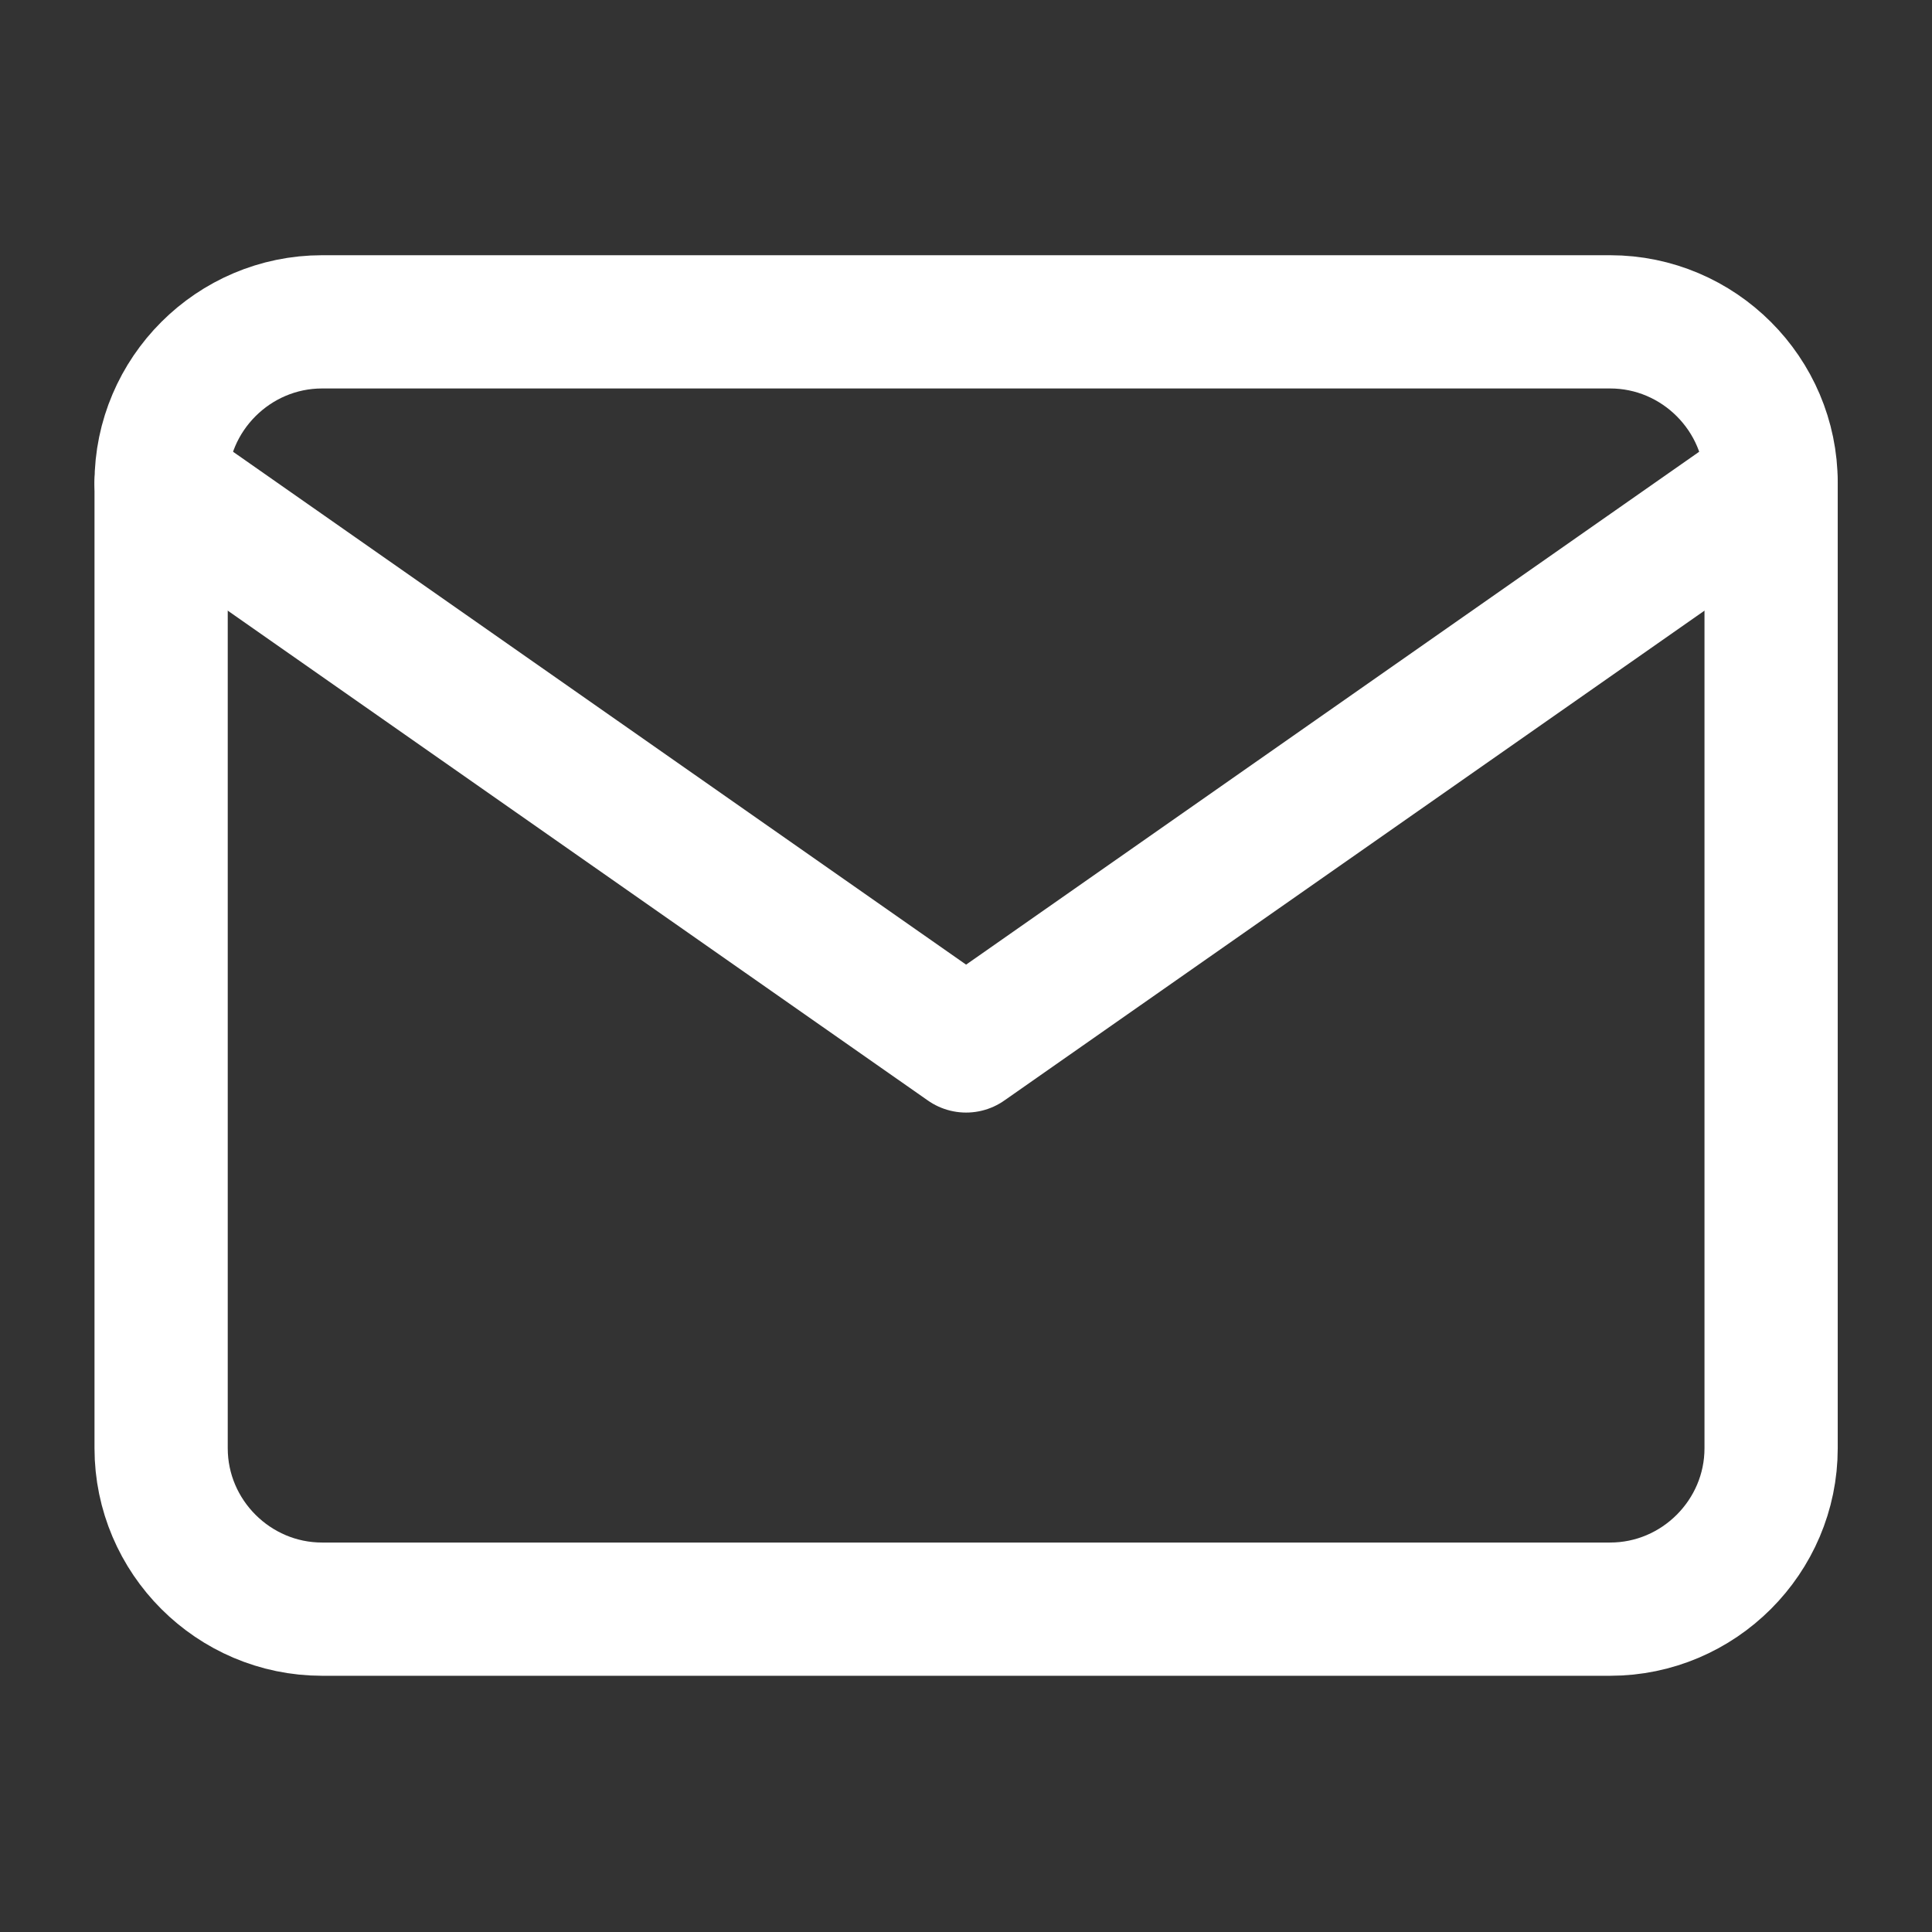
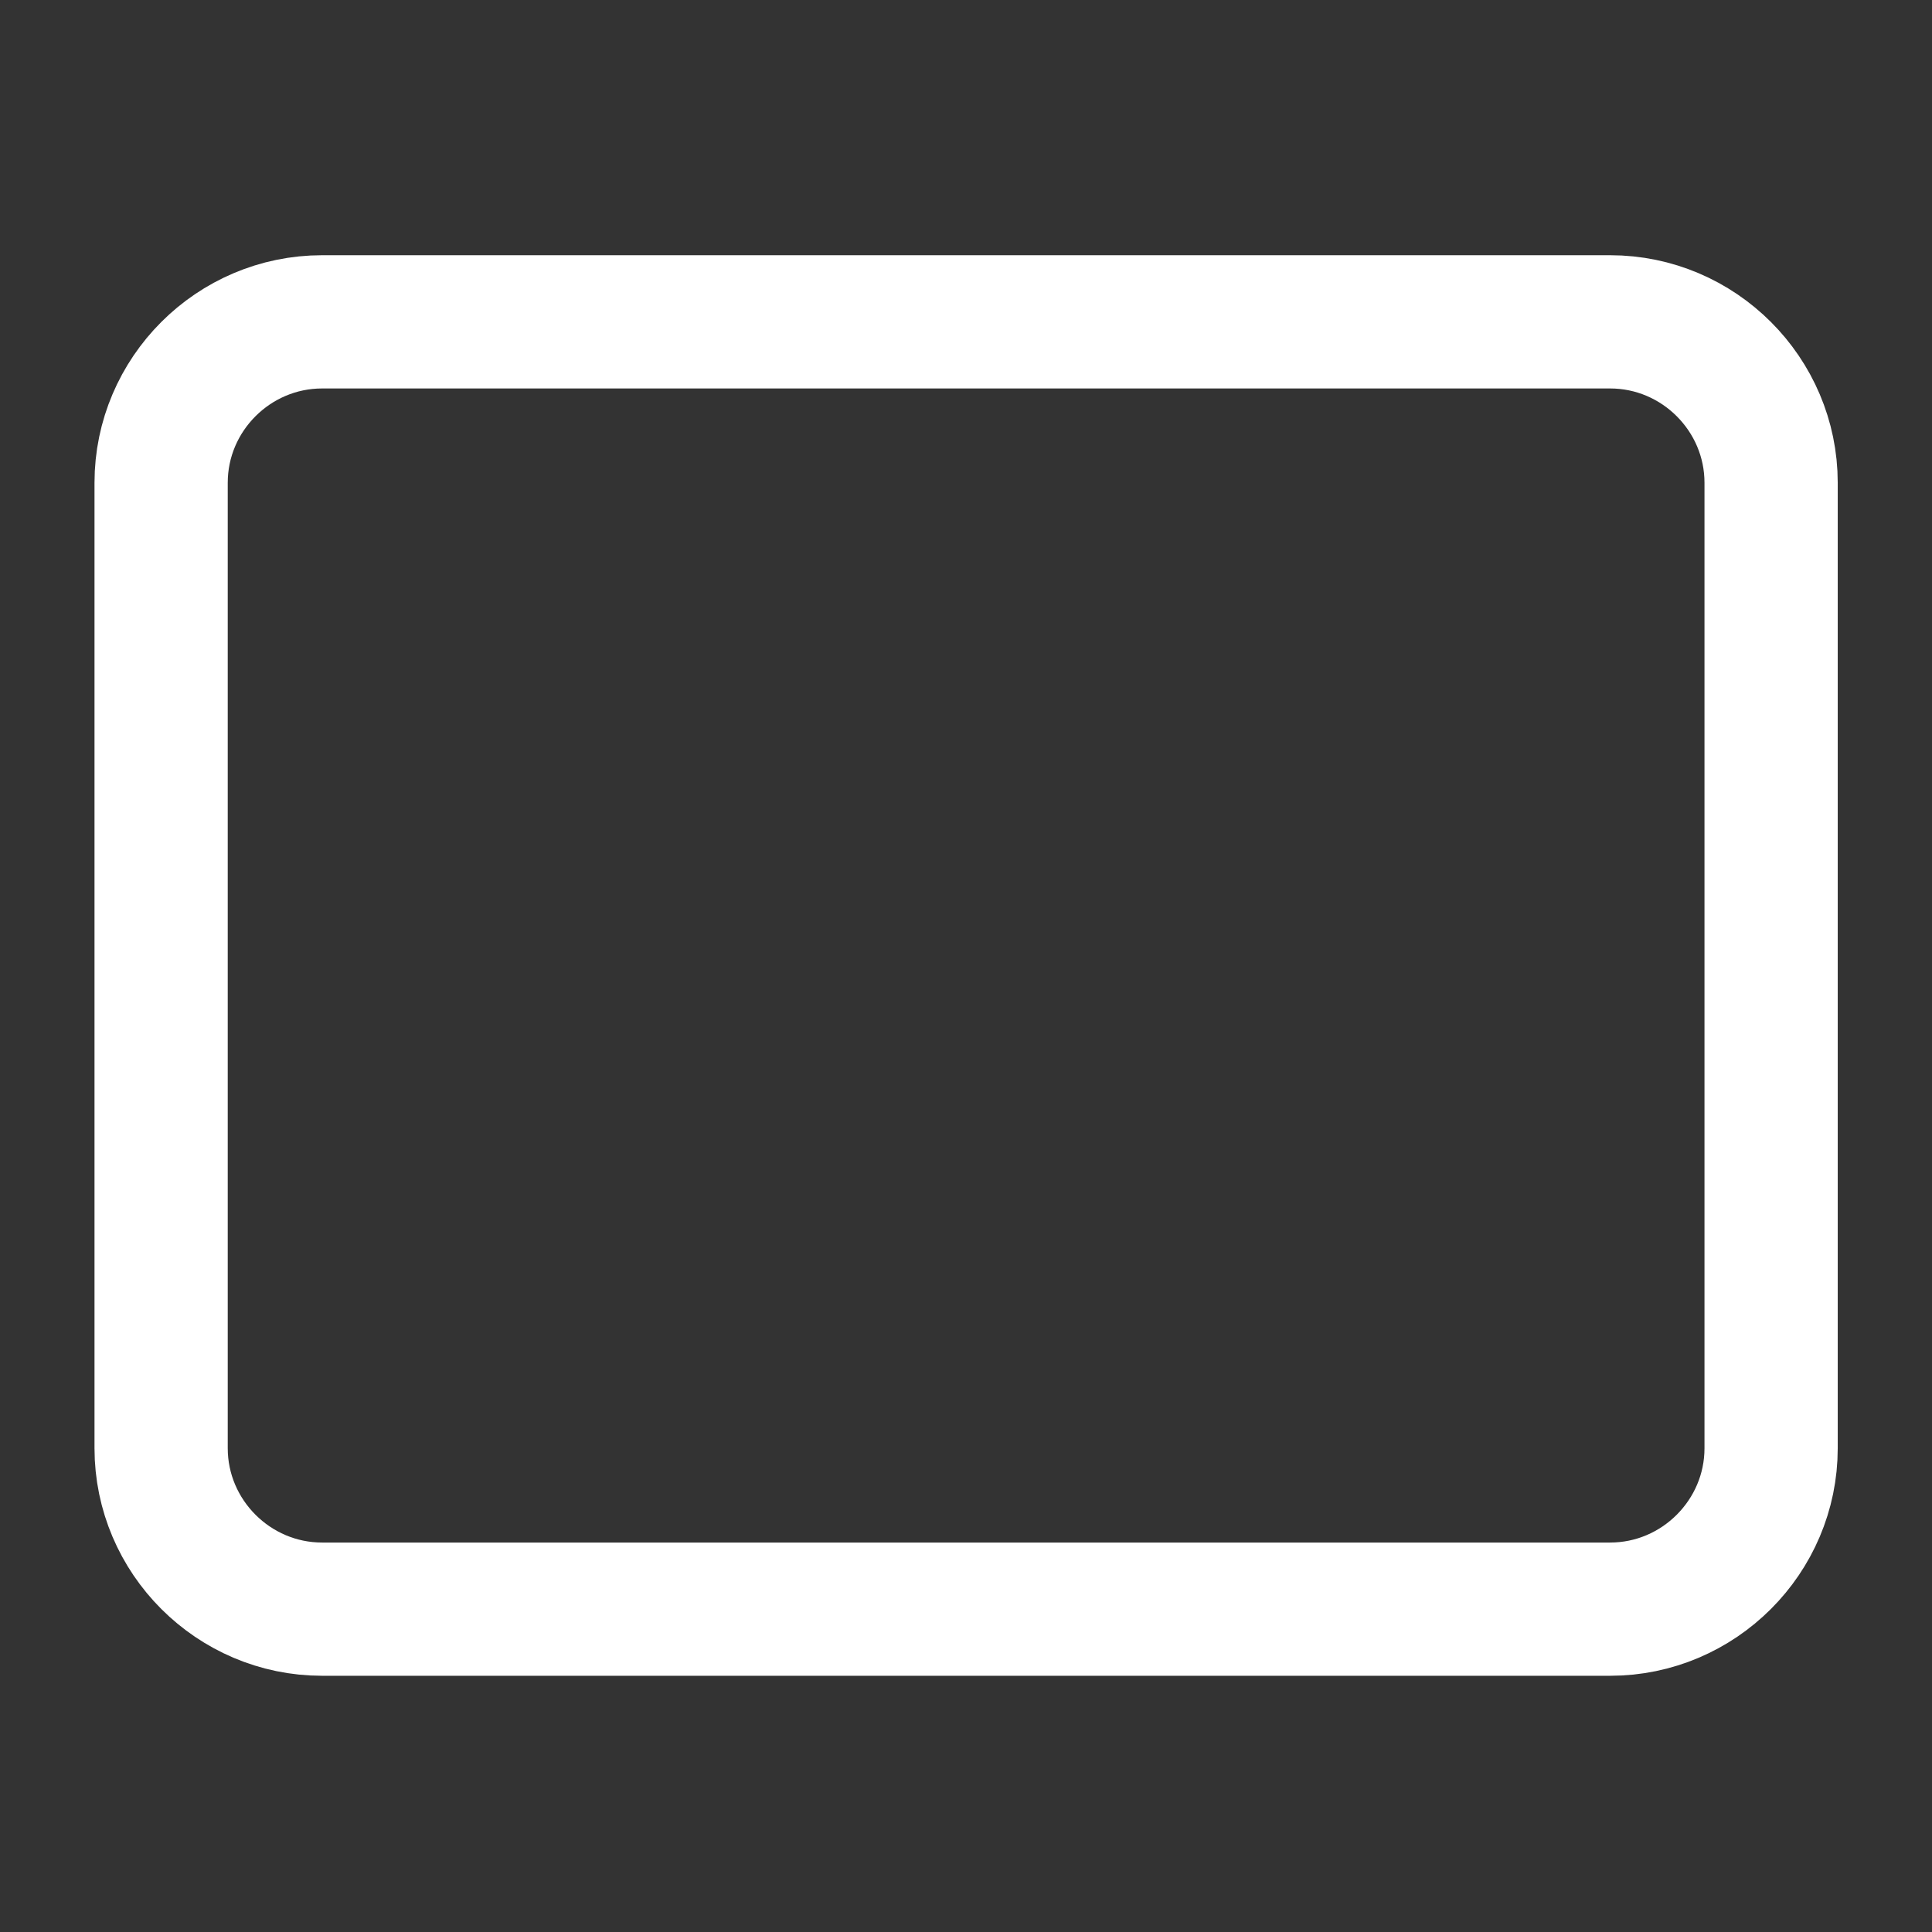
<svg xmlns="http://www.w3.org/2000/svg" width="58" height="58" viewBox="0 0 58 58" fill="none">
  <rect x="0" y="0" width="58" height="58" fill="#333333" stroke="none" />
  <path d="M48.337 9.662H9.67C7.012 9.662 4.837 11.835 4.837 14.492V43.477C4.837 46.134 7.012 48.308 9.67 48.308H48.337C50.995 48.308 53.17 46.134 53.17 43.477V14.492C53.17 11.835 50.995 9.662 48.337 9.662Z" stroke="white" stroke-width="4" stroke-linecap="round" stroke-linejoin="round" />
-   <path d="M4.837 14.492L29.003 31.4L53.17 14.492" stroke="white" stroke-width="4" stroke-linecap="round" stroke-linejoin="round" />
</svg>